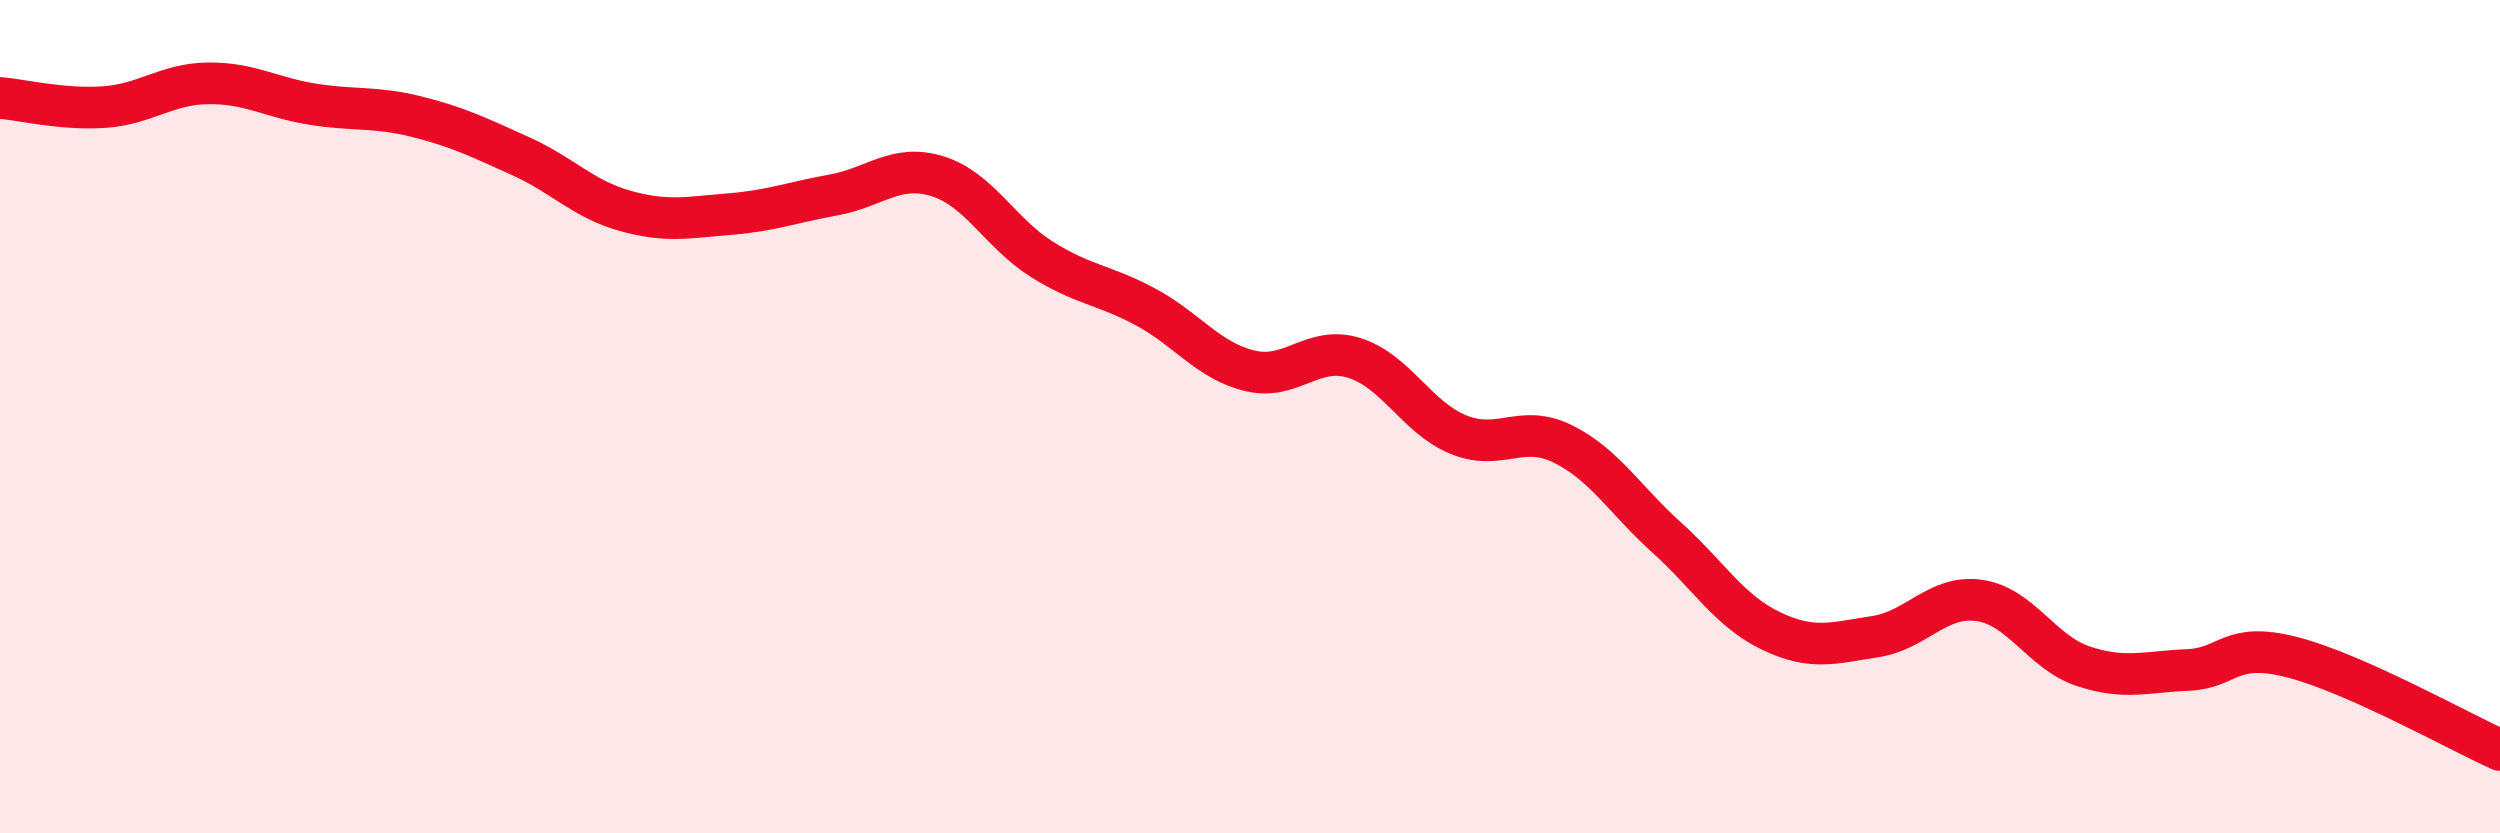
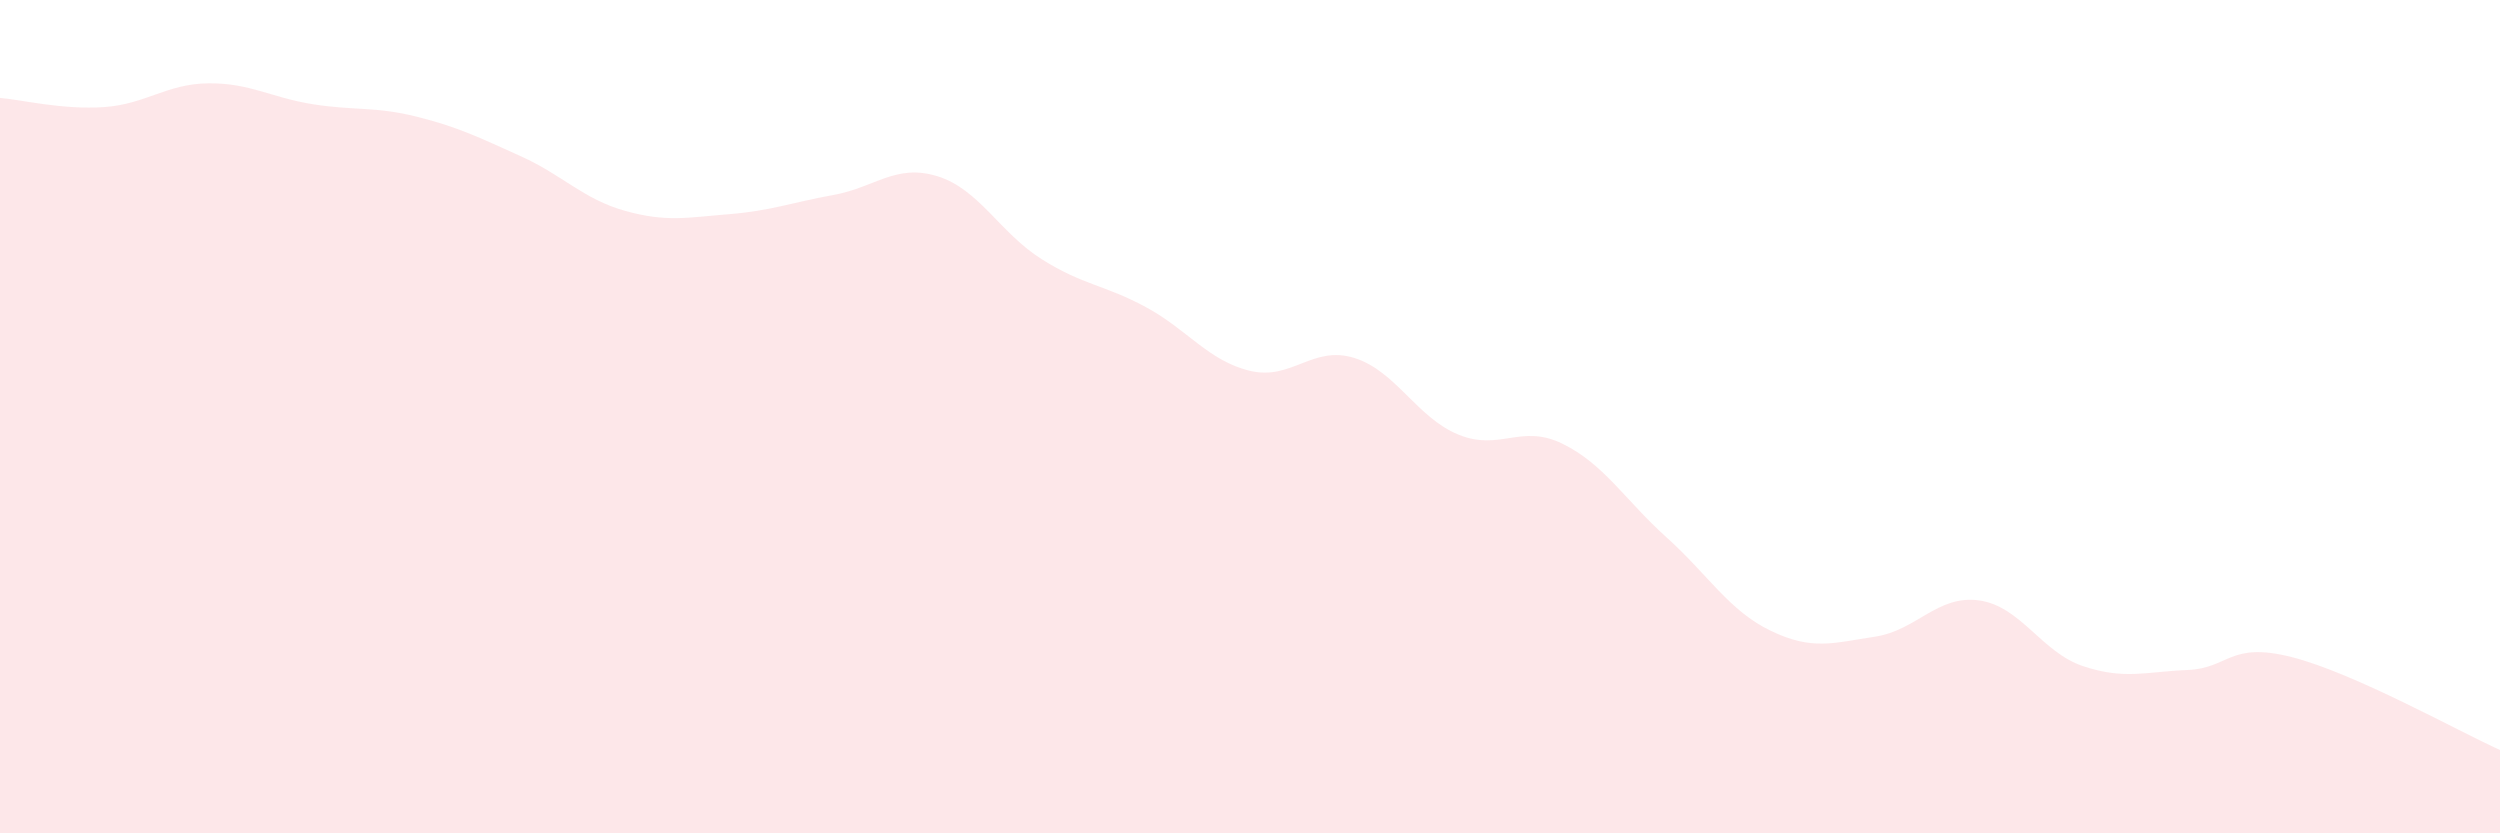
<svg xmlns="http://www.w3.org/2000/svg" width="60" height="20" viewBox="0 0 60 20">
  <path d="M 0,2.35 C 0.5,2.39 1.5,2.64 2.5,2.57 C 3.5,2.5 4,2.01 5,2 C 6,1.99 6.5,2.34 7.5,2.5 C 8.5,2.66 9,2.55 10,2.8 C 11,3.05 11.5,3.3 12.5,3.75 C 13.5,4.2 14,4.78 15,5.06 C 16,5.34 16.5,5.22 17.5,5.14 C 18.5,5.06 19,4.86 20,4.68 C 21,4.5 21.5,3.92 22.5,4.23 C 23.5,4.54 24,5.59 25,6.22 C 26,6.85 26.5,6.83 27.5,7.37 C 28.5,7.91 29,8.66 30,8.9 C 31,9.14 31.5,8.28 32.5,8.59 C 33.5,8.9 34,10.02 35,10.43 C 36,10.84 36.5,10.16 37.5,10.65 C 38.5,11.14 39,12 40,12.9 C 41,13.8 41.5,14.66 42.5,15.14 C 43.5,15.62 44,15.43 45,15.28 C 46,15.13 46.5,14.27 47.5,14.41 C 48.5,14.55 49,15.66 50,15.99 C 51,16.32 51.5,16.12 52.5,16.08 C 53.5,16.04 53.5,15.39 55,15.77 C 56.5,16.15 59,17.55 60,18L60 20L0 20Z" fill="#EB0A25" opacity="0.1" stroke-linecap="round" stroke-linejoin="round" />
-   <path d="M 0,2.35 C 0.5,2.39 1.5,2.64 2.5,2.57 C 3.5,2.5 4,2.01 5,2 C 6,1.99 6.5,2.34 7.5,2.5 C 8.5,2.66 9,2.55 10,2.8 C 11,3.05 11.5,3.3 12.5,3.75 C 13.5,4.2 14,4.78 15,5.06 C 16,5.34 16.5,5.22 17.5,5.14 C 18.5,5.06 19,4.86 20,4.68 C 21,4.5 21.5,3.92 22.5,4.23 C 23.5,4.54 24,5.59 25,6.22 C 26,6.85 26.5,6.83 27.5,7.37 C 28.5,7.91 29,8.66 30,8.9 C 31,9.14 31.5,8.28 32.5,8.59 C 33.5,8.9 34,10.02 35,10.43 C 36,10.84 36.5,10.16 37.5,10.65 C 38.5,11.14 39,12 40,12.9 C 41,13.8 41.5,14.66 42.5,15.14 C 43.5,15.62 44,15.43 45,15.28 C 46,15.13 46.5,14.27 47.5,14.41 C 48.5,14.55 49,15.66 50,15.99 C 51,16.32 51.5,16.12 52.5,16.08 C 53.5,16.04 53.5,15.39 55,15.77 C 56.5,16.15 59,17.55 60,18" stroke="#EB0A25" stroke-width="1" fill="none" stroke-linecap="round" stroke-linejoin="round" />
</svg>